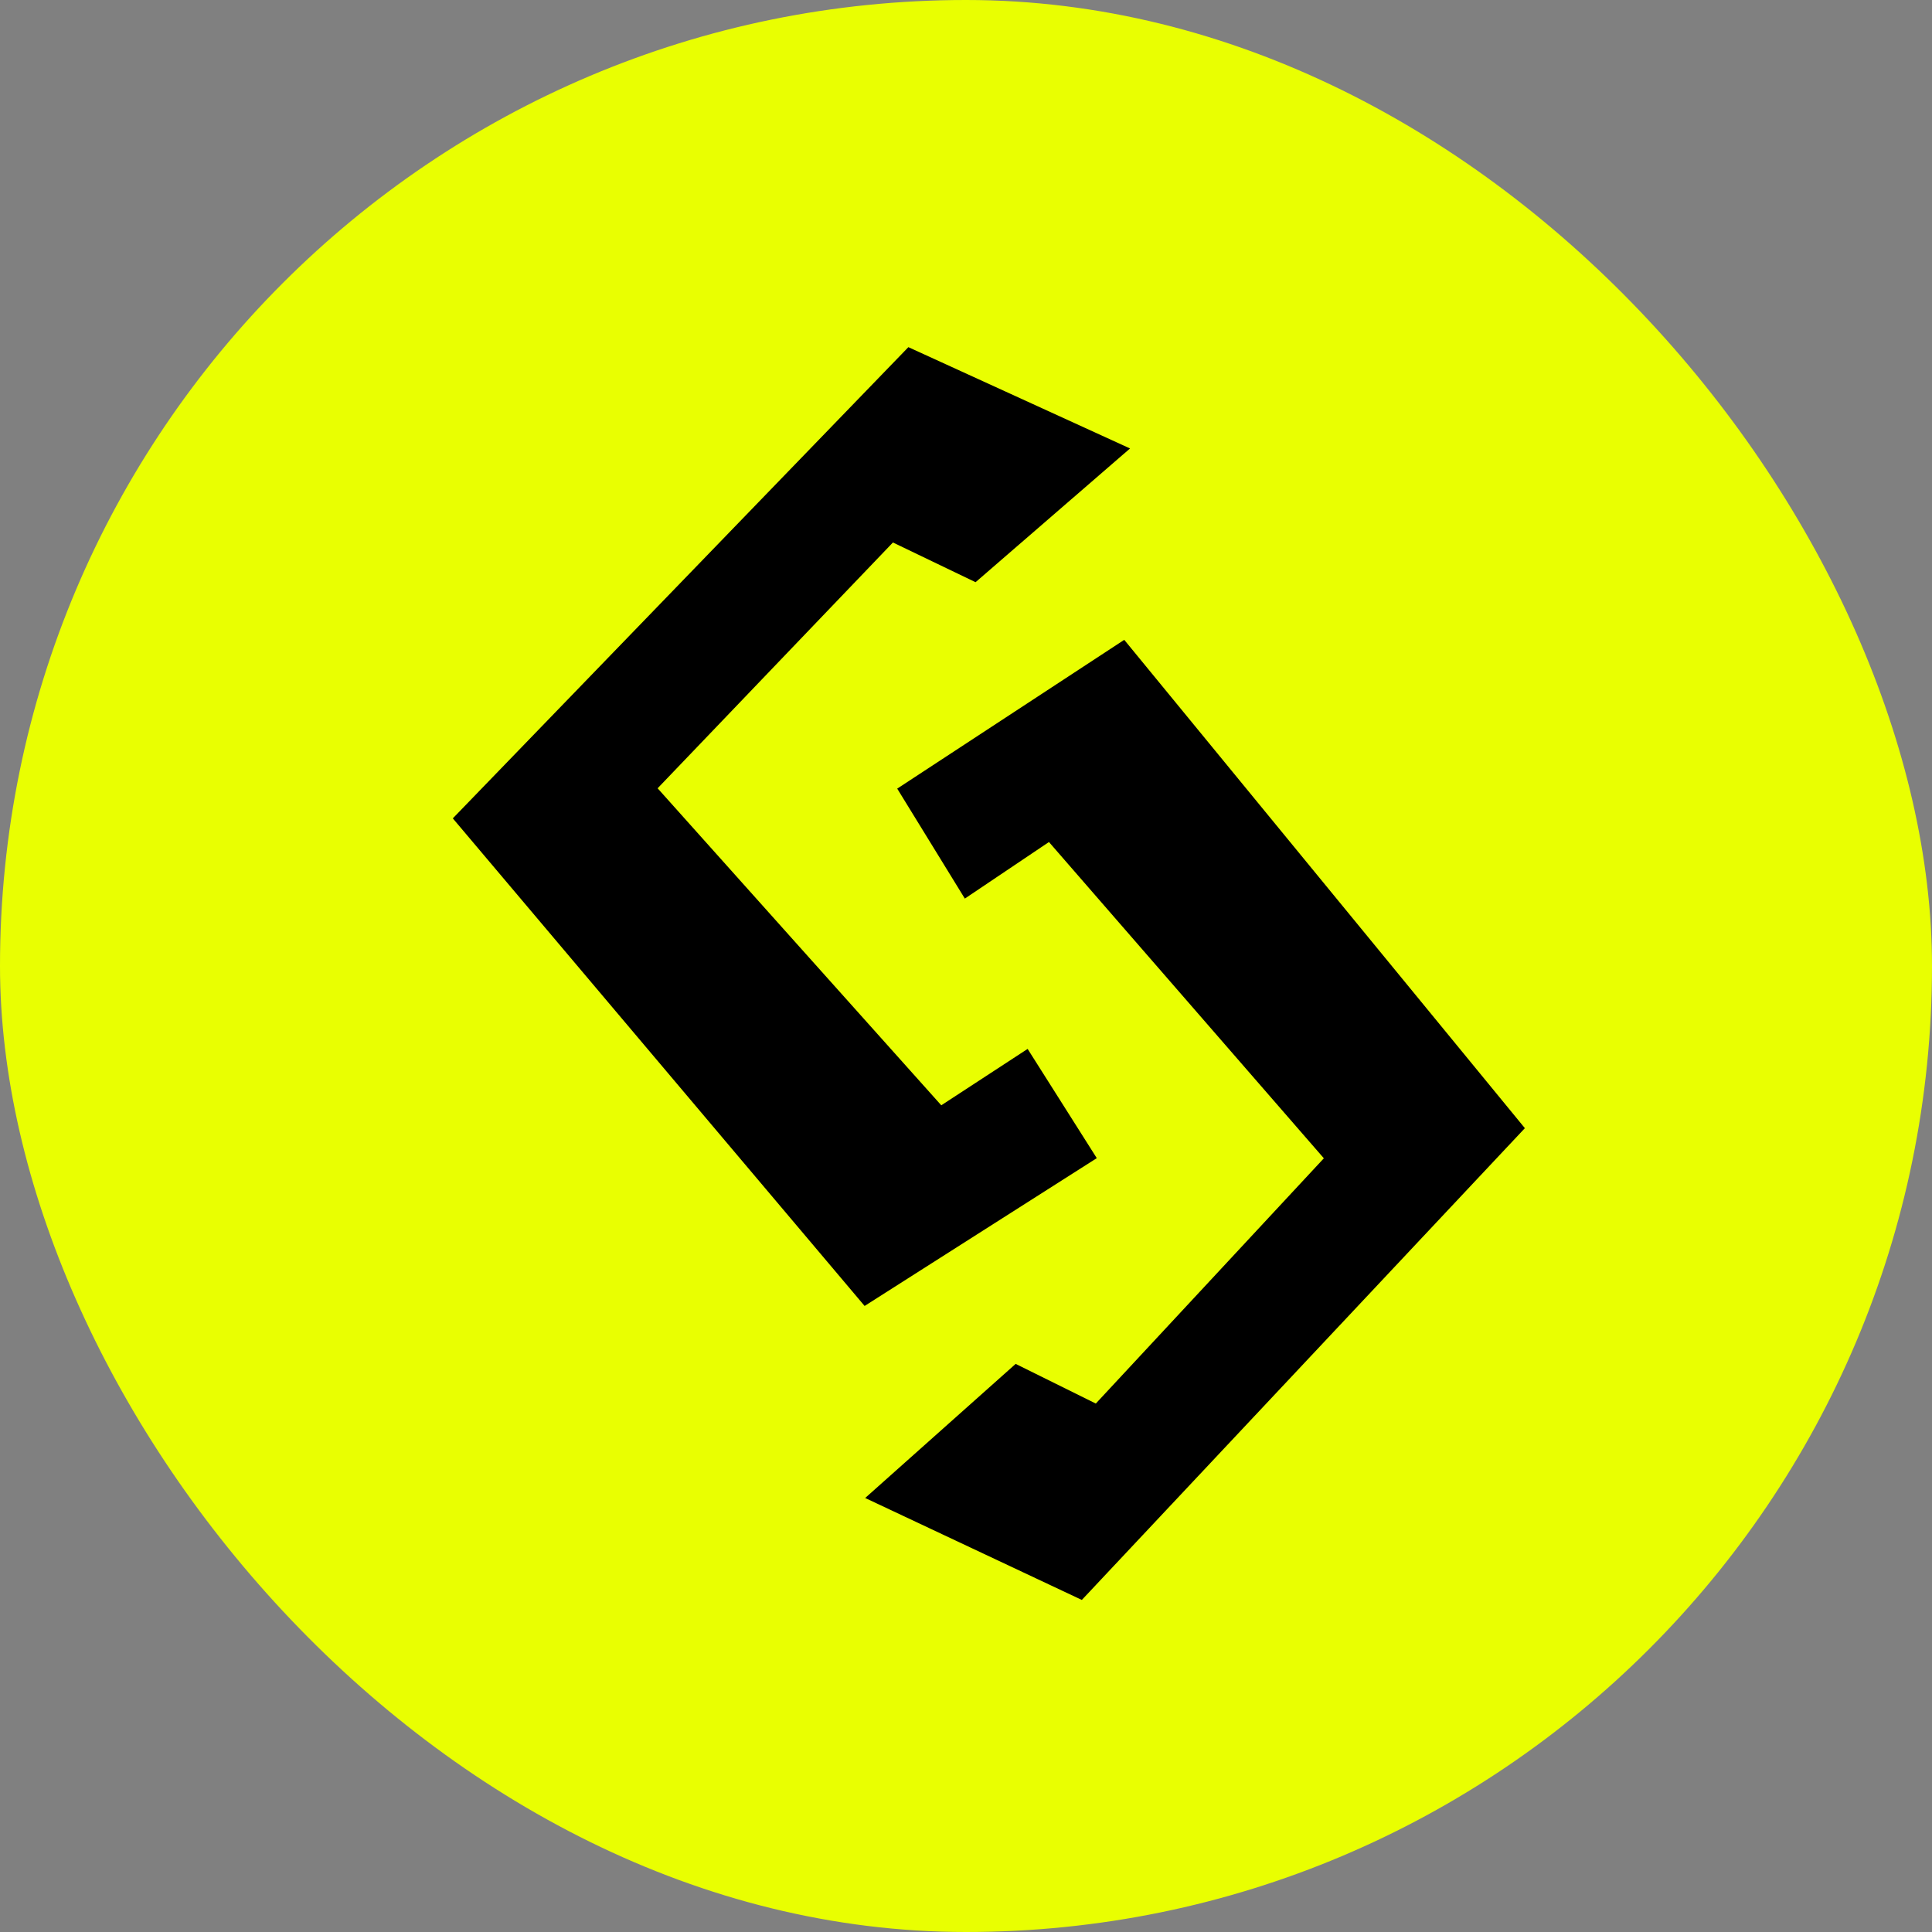
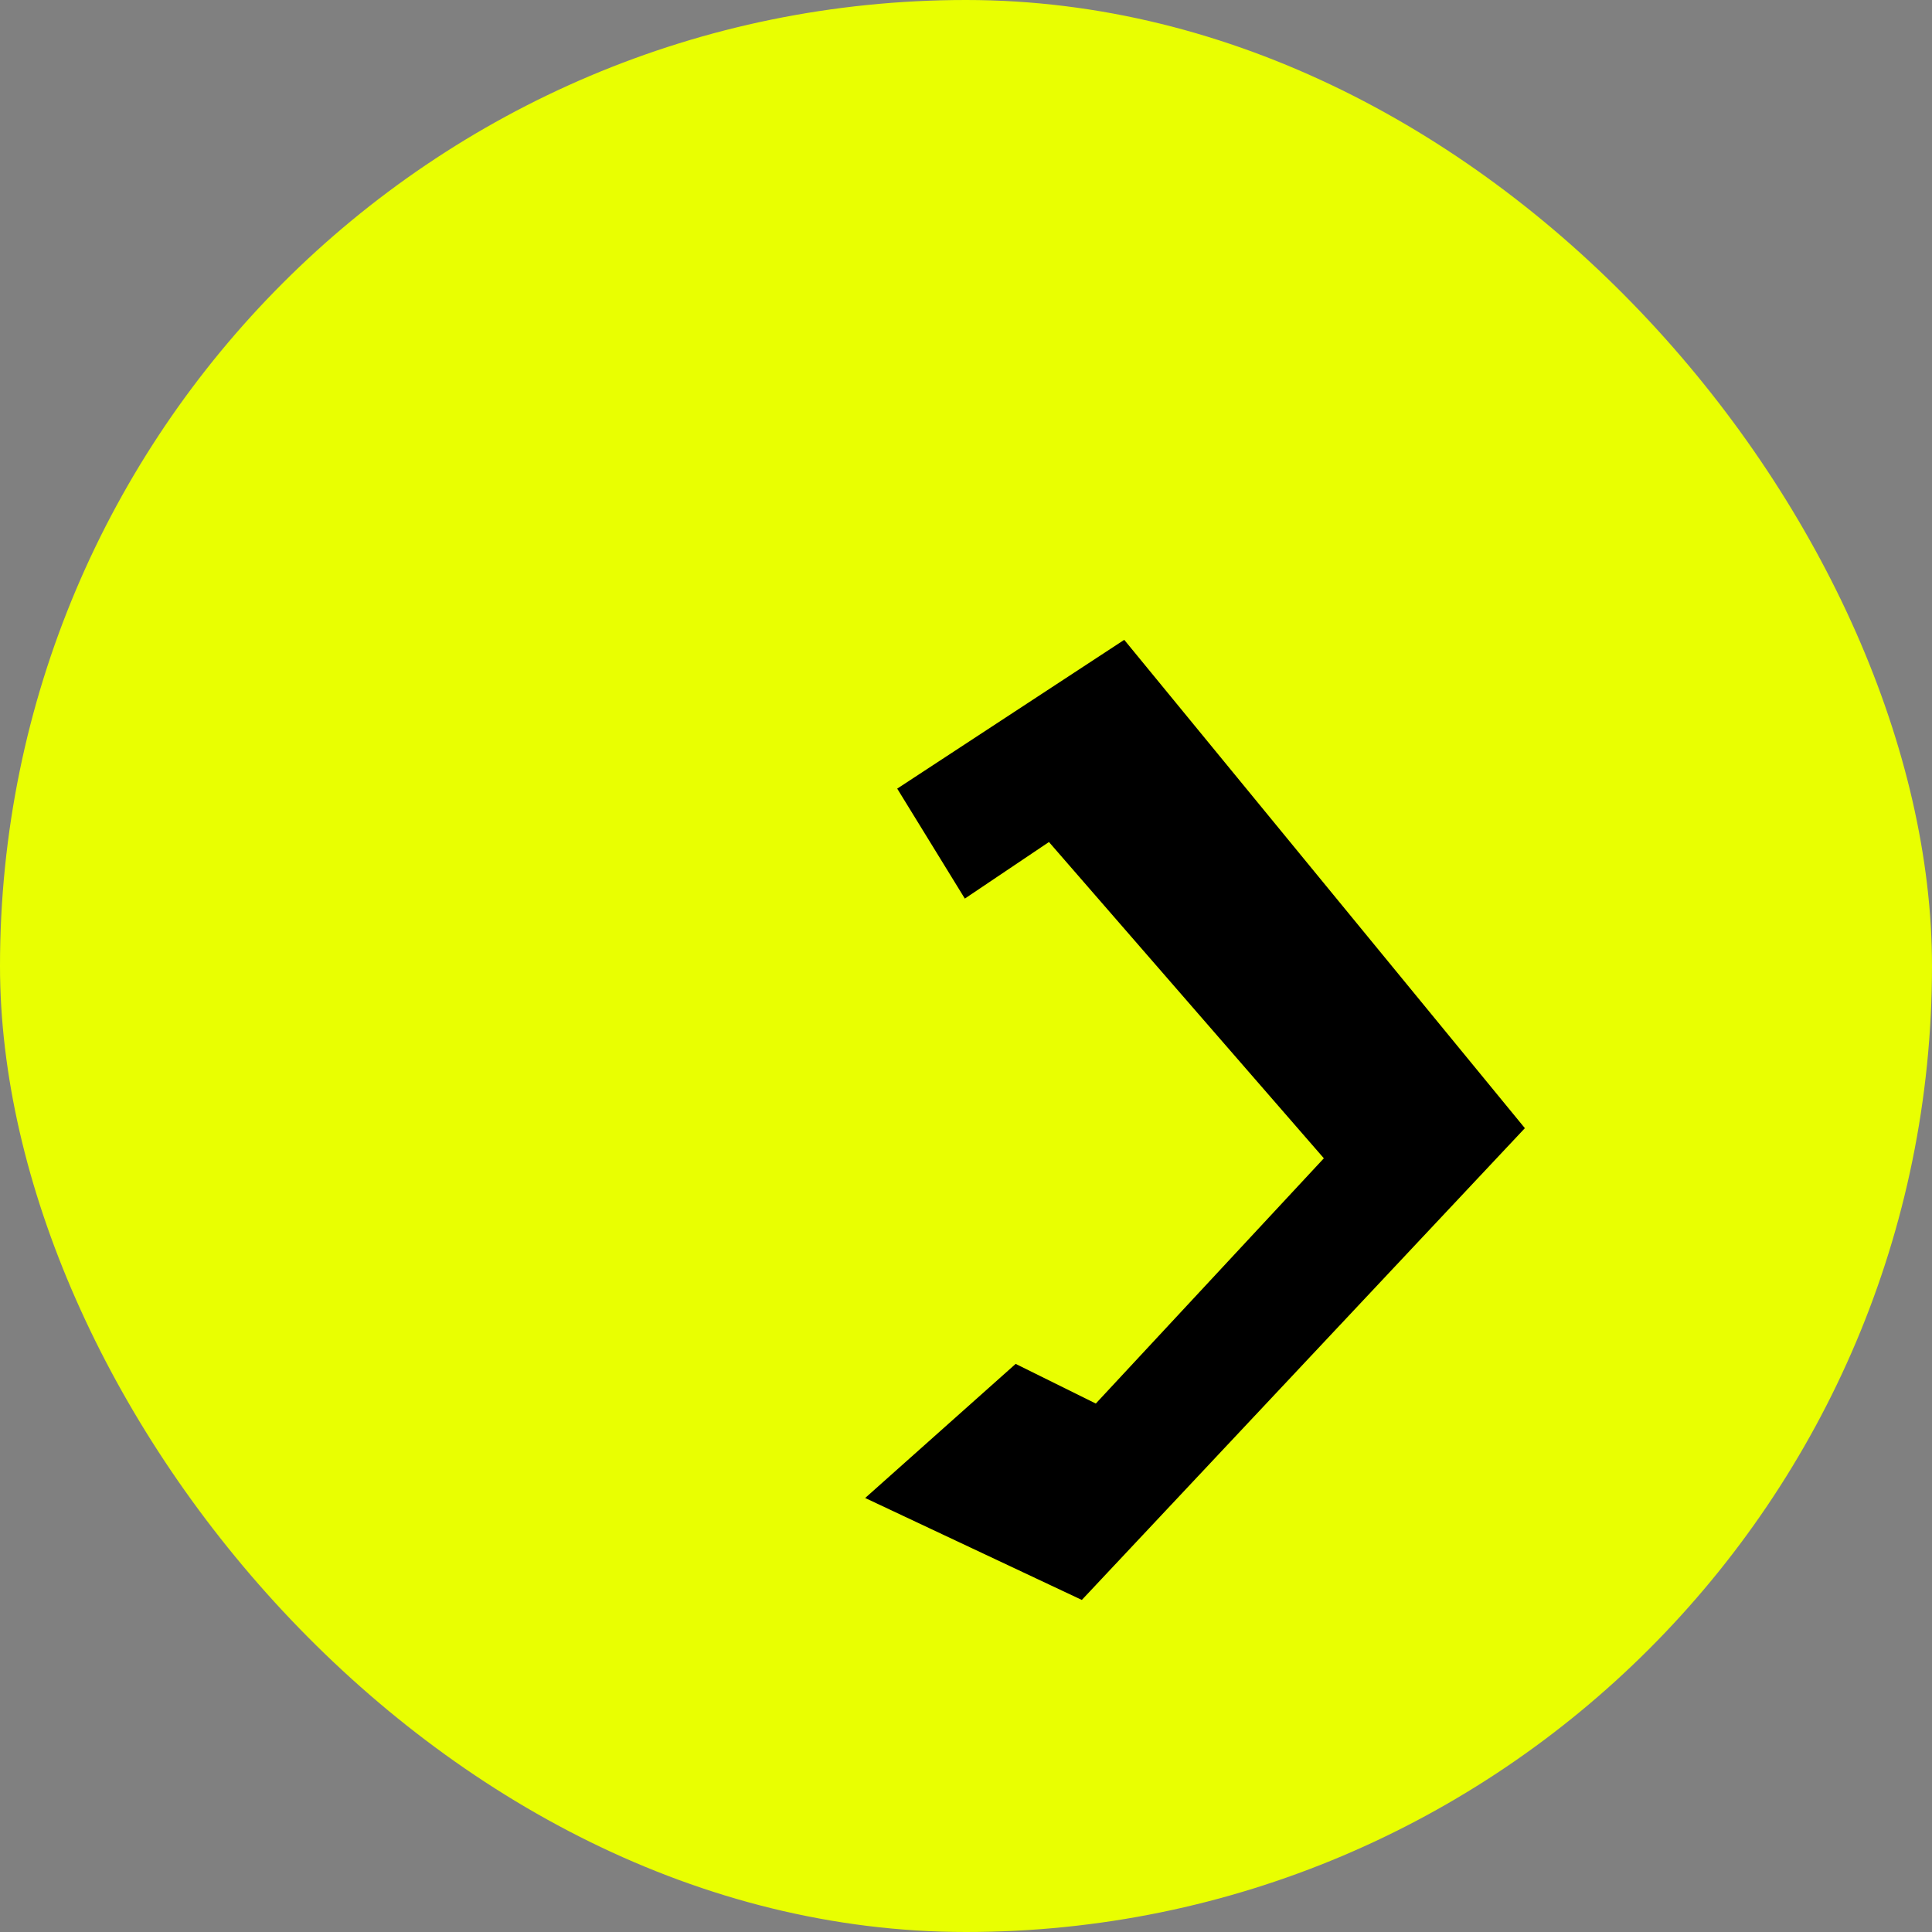
<svg xmlns="http://www.w3.org/2000/svg" width="128" height="128" viewBox="0 0 128 128" fill="none">
  <rect x="0" y="0" width="128" height="128" fill="#808080" stroke="none" />
  <rect width="128" height="128" rx="64" fill="#E9FF01" />
-   <path d="M74.868 29.712L64.633 38.572L59.159 35.941L43.569 52.226L62.362 73.229L68.083 69.493L72.665 76.73L57.283 86.523L30 54.219L60.182 23L74.868 29.712Z" fill="black" />
  <path d="M57.32 99.246L67.29 90.361L72.6 92.989L87.709 76.74L69.496 55.786L63.923 59.534L59.443 52.248L74.484 42.391L101.027 74.744L71.674 106L57.32 99.246Z" fill="black" />
</svg>